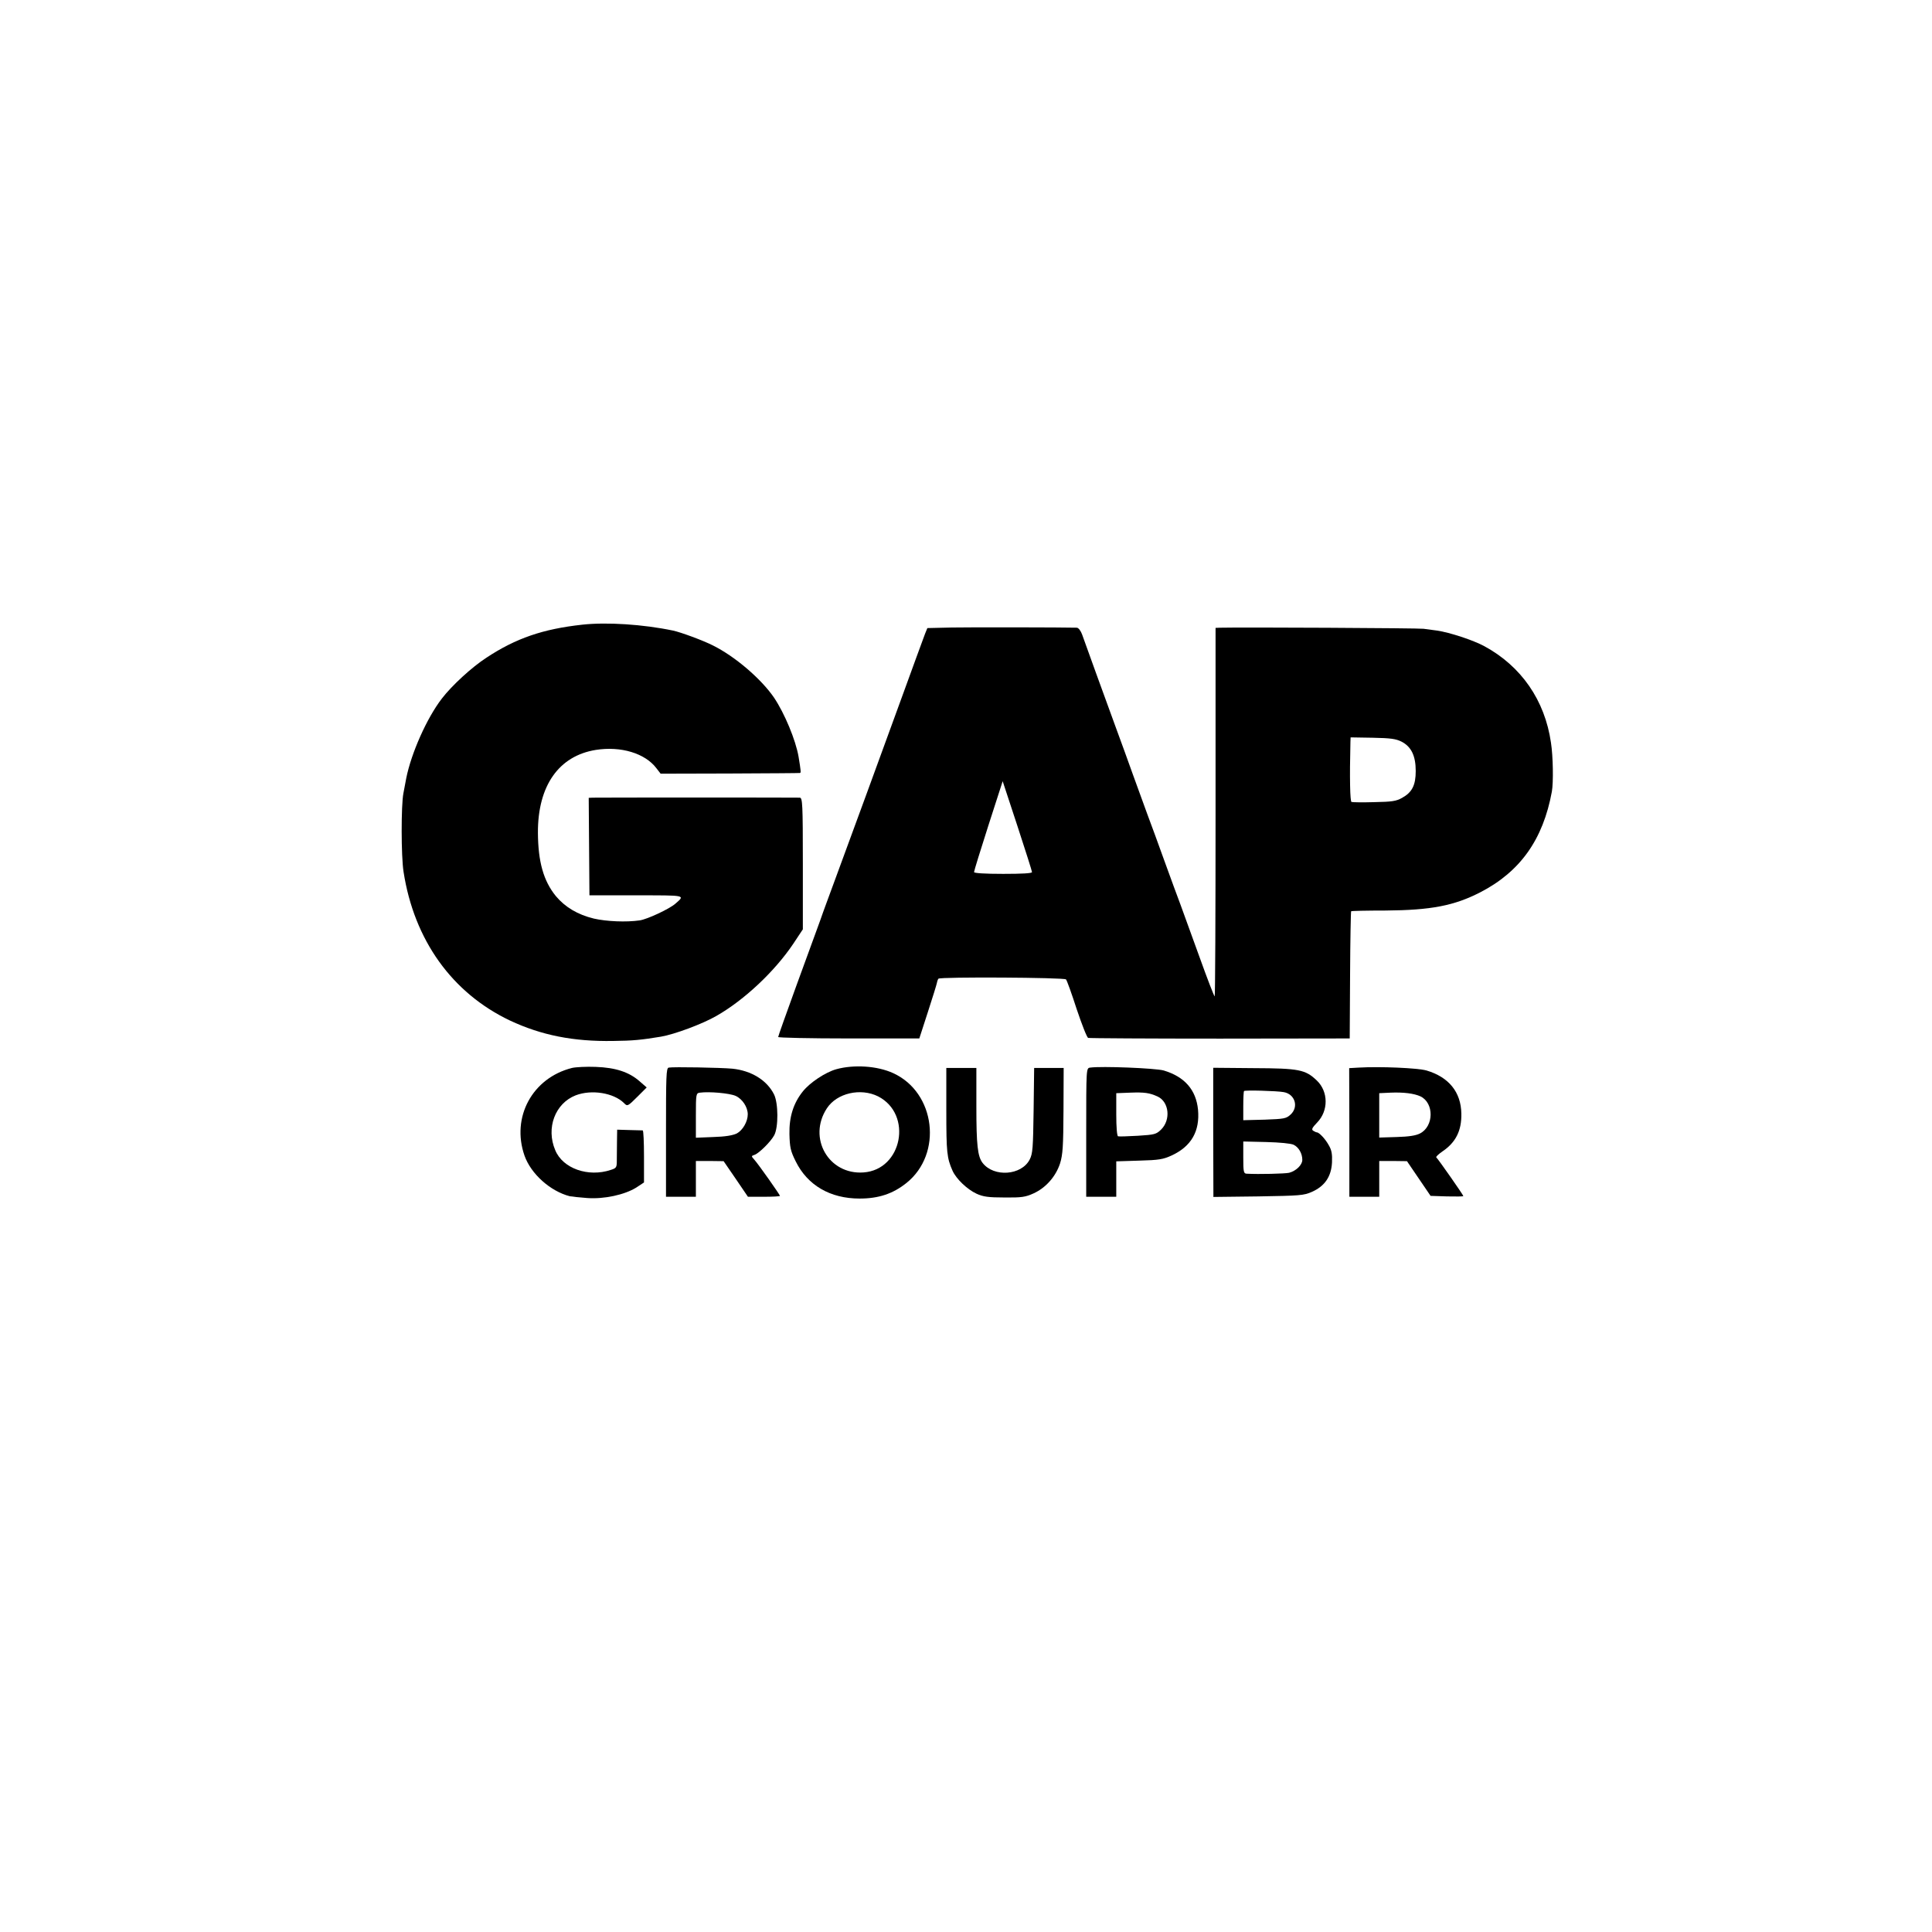
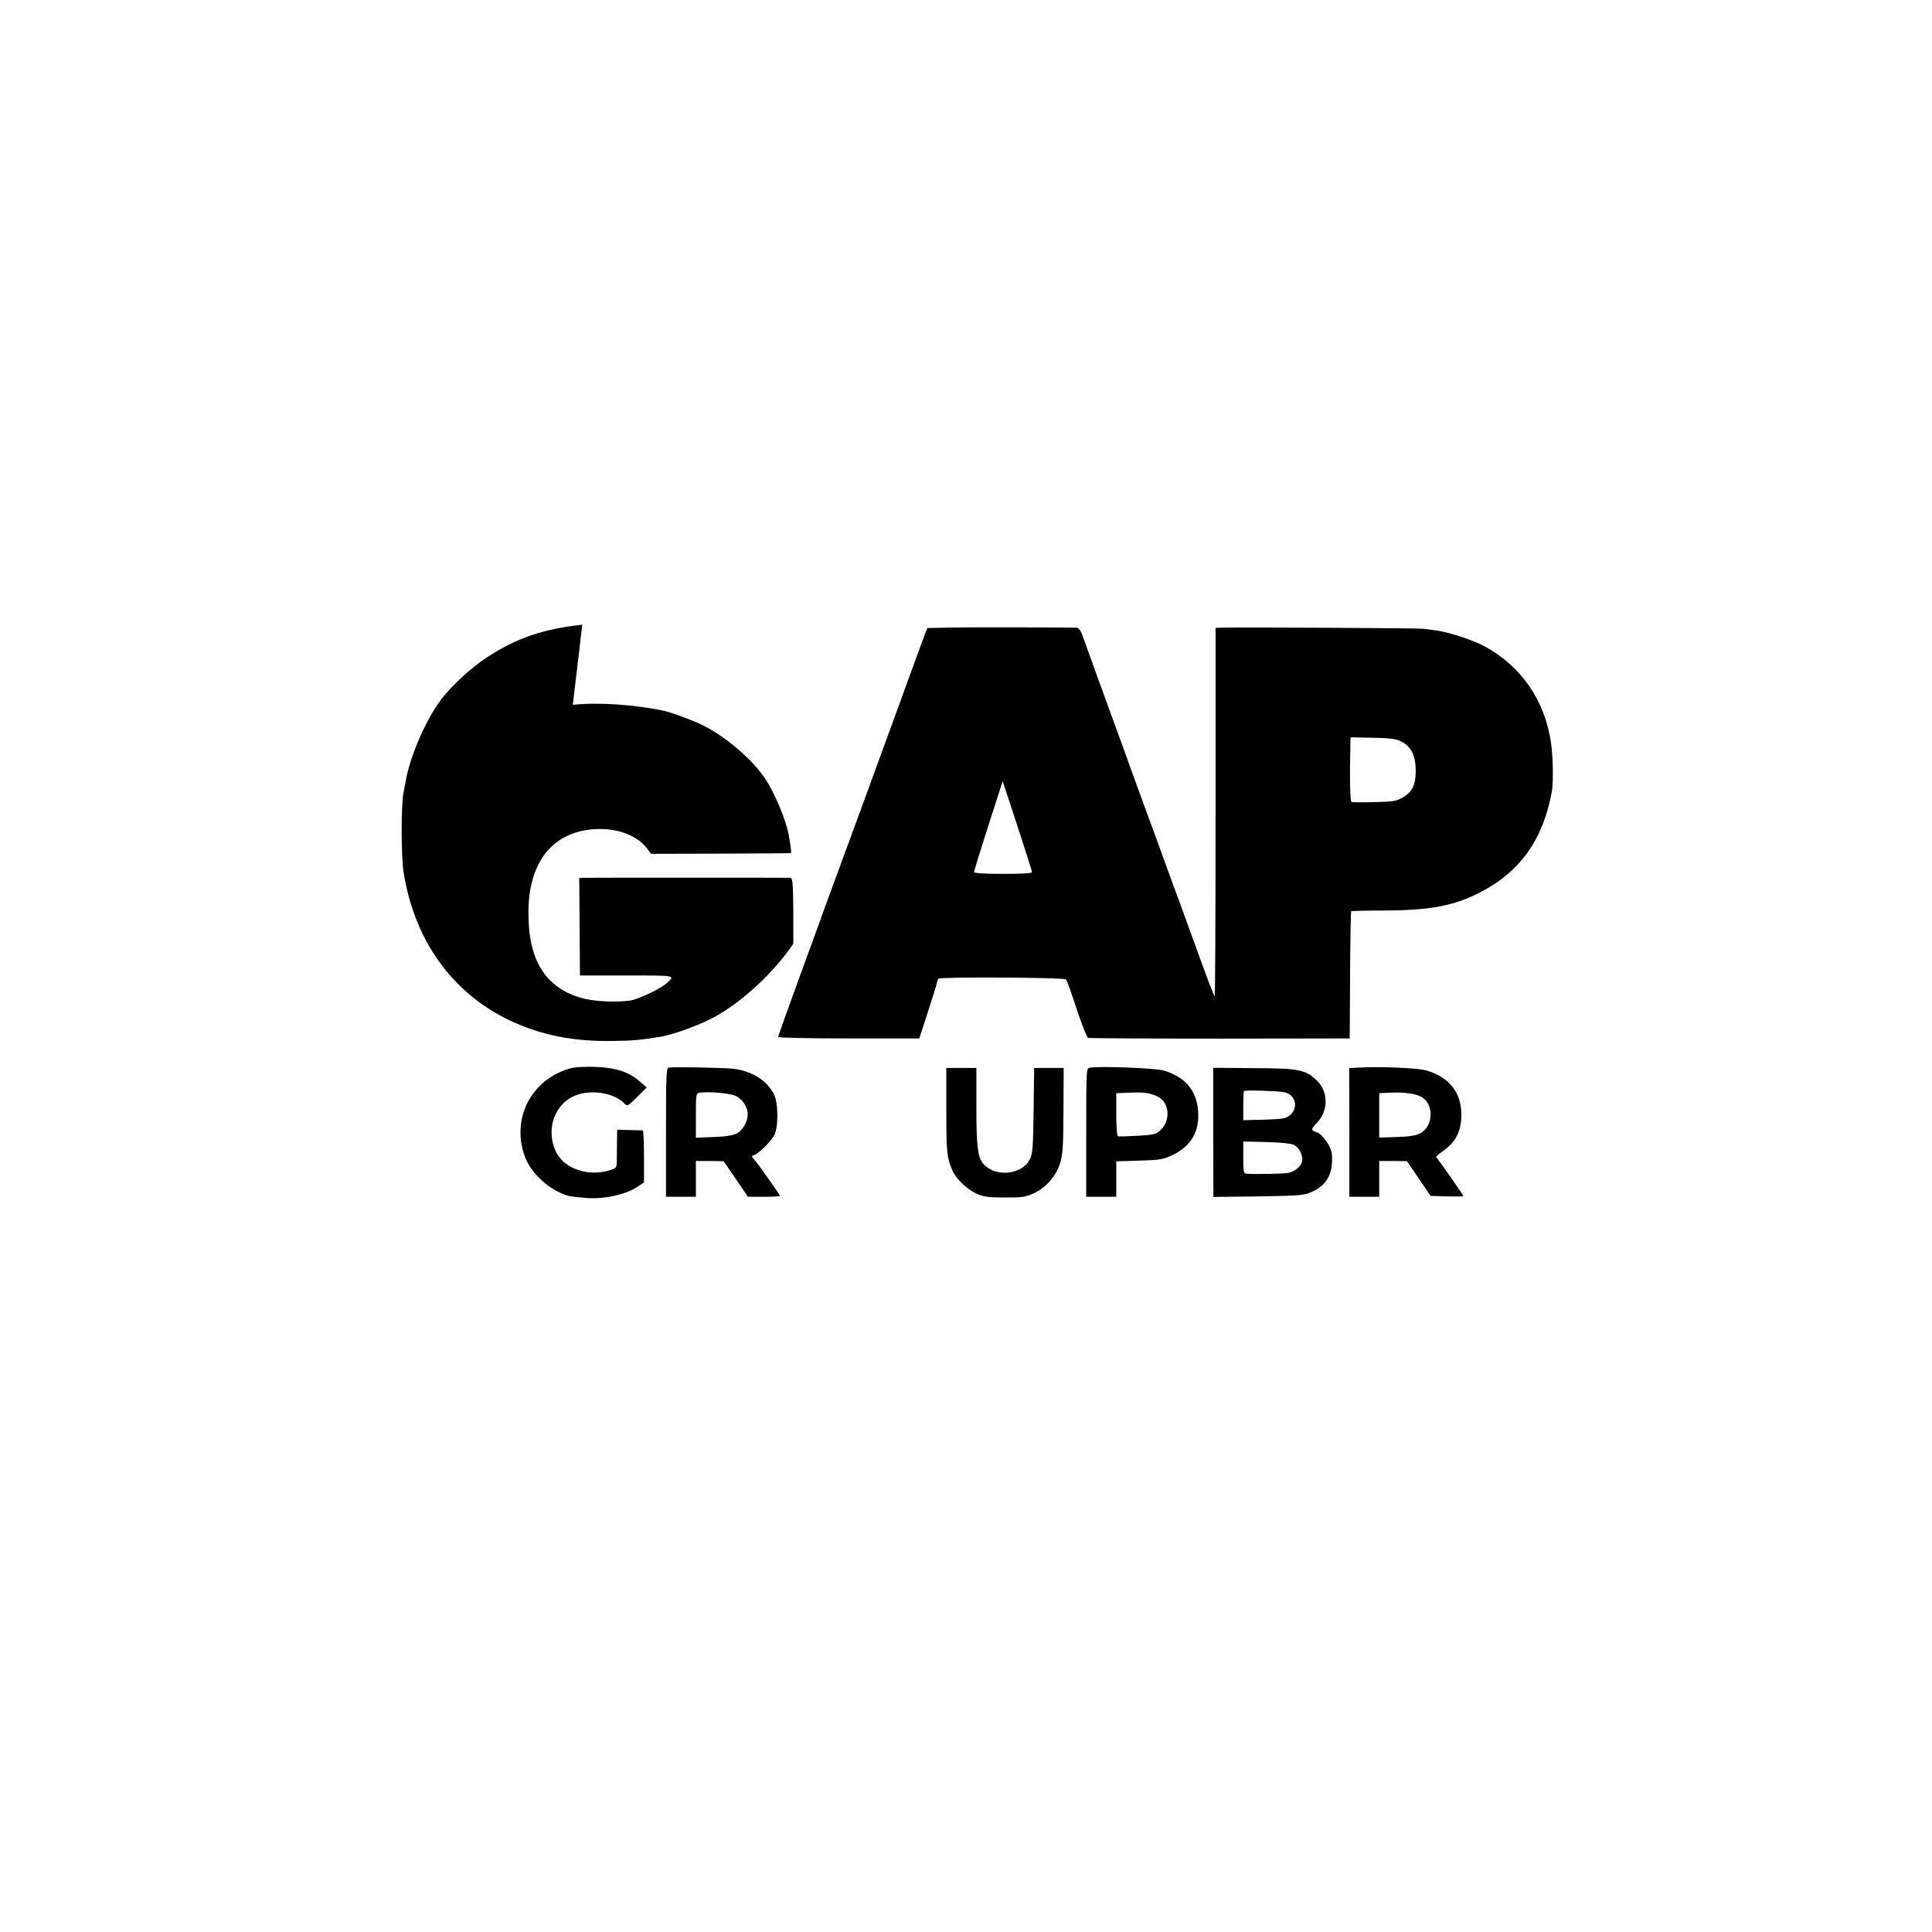
<svg xmlns="http://www.w3.org/2000/svg" version="1.0" width="1080pt" height="1080pt" viewBox="0 0 1080 1080" preserveAspectRatio="xMidYMid meet">
  <g transform="translate(0,1080) scale(0.1,-0.1)" fill="#000000" stroke="none">
-     <path d="M3255 7308 c-220 -24 -371 -76 -535 -184 -82 -53 -194 -156 -250 -229 -84 -109 -171 -305 -199 -445 -6 -30 -13 -68 -16 -85 -13 -66 -13 -352 1 -439 59 -381 271 -677 595 -831 175 -82 354 -118 578 -114 107 1 158 6 266 24 76 13 232 71 310 116 156 89 326 249 430 404 l53 80 0 368 c0 333 -2 367 -17 368 -21 1 -1129 1 -1158 0 l-22 -1 2 -272 2 -273 262 0 c281 0 274 2 218 -47 -33 -29 -157 -87 -199 -93 -75 -11 -186 -6 -256 10 -91 22 -161 64 -213 126 -69 85 -99 192 -100 354 -1 263 117 430 324 463 140 22 275 -19 338 -102 l24 -31 386 1 c212 1 389 2 393 3 6 1 5 12 -8 91 -16 93 -78 242 -137 330 -71 104 -217 230 -342 292 -55 28 -180 74 -223 83 -167 35 -370 48 -507 33z" />
+     <path d="M3255 7308 c-220 -24 -371 -76 -535 -184 -82 -53 -194 -156 -250 -229 -84 -109 -171 -305 -199 -445 -6 -30 -13 -68 -16 -85 -13 -66 -13 -352 1 -439 59 -381 271 -677 595 -831 175 -82 354 -118 578 -114 107 1 158 6 266 24 76 13 232 71 310 116 156 89 326 249 430 404 c0 333 -2 367 -17 368 -21 1 -1129 1 -1158 0 l-22 -1 2 -272 2 -273 262 0 c281 0 274 2 218 -47 -33 -29 -157 -87 -199 -93 -75 -11 -186 -6 -256 10 -91 22 -161 64 -213 126 -69 85 -99 192 -100 354 -1 263 117 430 324 463 140 22 275 -19 338 -102 l24 -31 386 1 c212 1 389 2 393 3 6 1 5 12 -8 91 -16 93 -78 242 -137 330 -71 104 -217 230 -342 292 -55 28 -180 74 -223 83 -167 35 -370 48 -507 33z" />
    <path d="M5315 7292 l-131 -3 -13 -32 c-12 -31 -71 -194 -136 -372 -57 -158 -316 -865 -368 -1005 -27 -74 -65 -175 -82 -225 -18 -49 -78 -214 -134 -367 -55 -152 -101 -280 -101 -285 0 -4 177 -8 394 -8 l395 0 47 145 c26 80 49 154 51 164 2 11 6 22 9 25 10 11 705 7 713 -4 5 -5 32 -80 60 -167 29 -86 57 -158 64 -160 7 -2 338 -4 737 -4 l725 1 2 354 c1 194 4 355 6 357 1 2 88 4 193 4 254 2 383 27 529 102 223 115 351 295 400 563 9 50 7 196 -5 273 -34 237 -166 428 -373 540 -61 33 -194 77 -264 87 -23 3 -57 8 -75 10 -26 4 -1021 9 -1138 6 l-25 -1 0 -1030 c0 -567 -2 -1030 -5 -1030 -3 0 -41 98 -84 218 -43 119 -91 251 -106 292 -16 41 -56 152 -90 245 -34 94 -77 213 -97 265 -19 52 -55 151 -80 220 -24 69 -69 190 -98 270 -60 164 -166 456 -186 513 -7 20 -20 37 -29 38 -73 2 -603 3 -705 1z m2520 -638 c54 -28 79 -79 79 -164 0 -79 -20 -119 -76 -150 -34 -19 -57 -22 -156 -24 -64 -2 -121 -1 -127 1 -8 3 -11 131 -6 335 l1 26 123 -2 c101 -2 130 -6 162 -22z m-2066 -729 c1 -7 -56 -10 -161 -10 -105 0 -163 4 -163 10 0 6 36 123 80 260 l80 248 82 -249 c45 -137 82 -254 82 -259z" />
    <path d="M3197 4830 c-221 -56 -340 -275 -265 -490 36 -102 144 -199 253 -227 11 -2 55 -7 97 -10 95 -7 209 18 274 58 l44 29 0 145 c0 80 -3 145 -7 146 -5 0 -38 1 -76 2 l-67 2 -1 -65 c0 -36 -1 -84 -1 -107 0 -39 -2 -43 -34 -53 -126 -42 -268 8 -310 110 -53 124 -1 262 114 307 89 34 212 14 270 -43 19 -20 21 -19 77 37 l50 50 -39 34 c-59 52 -134 77 -246 81 -52 2 -112 -1 -133 -6z" />
    <path d="M3738 4832 c-14 -3 -15 -47 -15 -362 l0 -360 84 0 83 0 0 100 0 100 78 0 77 -1 68 -99 68 -100 89 0 c50 0 90 2 90 5 0 6 -119 175 -143 202 -18 20 -18 21 0 27 25 8 91 73 111 110 24 45 23 179 -1 228 -40 80 -127 133 -233 144 -65 6 -332 11 -356 6z m374 -158 c38 -17 68 -63 68 -103 0 -41 -28 -89 -61 -107 -23 -11 -64 -18 -131 -20 l-98 -4 0 124 c0 122 1 125 23 128 52 7 165 -3 199 -18z" />
-     <path d="M4675 4823 c-61 -17 -148 -75 -187 -124 -53 -66 -77 -143 -75 -239 2 -74 6 -94 35 -152 66 -134 193 -208 357 -208 107 0 187 27 262 87 204 163 163 506 -74 614 -89 41 -220 49 -318 22z m234 -152 c194 -100 135 -410 -82 -425 -195 -14 -313 193 -205 358 56 86 189 116 287 67z" />
    <path d="M6094 4832 c-22 -3 -22 -3 -22 -363 l0 -359 84 0 84 0 0 99 0 99 128 4 c111 3 134 7 182 29 110 51 158 136 147 256 -11 111 -75 184 -192 219 -48 13 -347 25 -411 16z m378 -162 c63 -30 74 -129 19 -184 -28 -27 -36 -29 -130 -35 -56 -3 -105 -5 -111 -3 -6 2 -10 52 -10 122 l0 119 78 3 c80 3 108 -1 154 -22z" />
    <path d="M7594 4832 l-52 -3 1 -359 0 -360 83 0 84 0 0 100 0 100 78 0 77 -1 66 -97 66 -97 91 -3 c51 -1 92 -1 92 2 0 6 -142 209 -151 216 -4 3 12 18 35 34 74 50 107 116 105 211 -2 120 -70 204 -195 241 -50 14 -259 23 -380 16z m347 -161 c76 -37 75 -167 -3 -207 -23 -12 -62 -18 -130 -20 l-98 -3 0 124 0 124 63 3 c72 3 131 -4 168 -21z" />
    <path d="M5290 4591 c0 -232 3 -264 35 -336 21 -46 82 -104 134 -128 37 -17 67 -21 156 -21 95 -1 117 2 163 23 68 31 124 94 148 168 15 49 18 94 19 296 l1 237 -83 0 -82 0 -3 -237 c-3 -211 -5 -242 -22 -275 -46 -89 -200 -100 -263 -19 -28 36 -35 101 -35 314 l0 217 -84 0 -84 0 0 -239z" />
    <path d="M6782 4470 l1 -361 251 3 c234 4 254 5 301 26 71 32 107 85 111 164 2 46 -2 69 -18 96 -19 35 -54 72 -67 72 -3 0 -12 4 -20 9 -11 7 -6 17 22 46 64 66 63 173 -2 235 -64 61 -99 68 -353 69 l-226 2 0 -361z m394 225 c63 -11 85 -82 39 -125 -25 -23 -35 -25 -146 -29 l-119 -3 0 79 c0 44 2 82 4 84 6 6 184 1 222 -6z m55 -294 c29 -14 49 -49 49 -85 0 -28 -35 -62 -74 -72 -23 -5 -168 -9 -238 -5 -16 1 -18 12 -18 90 l0 90 128 -3 c77 -2 137 -8 153 -15z" />
  </g>
</svg>